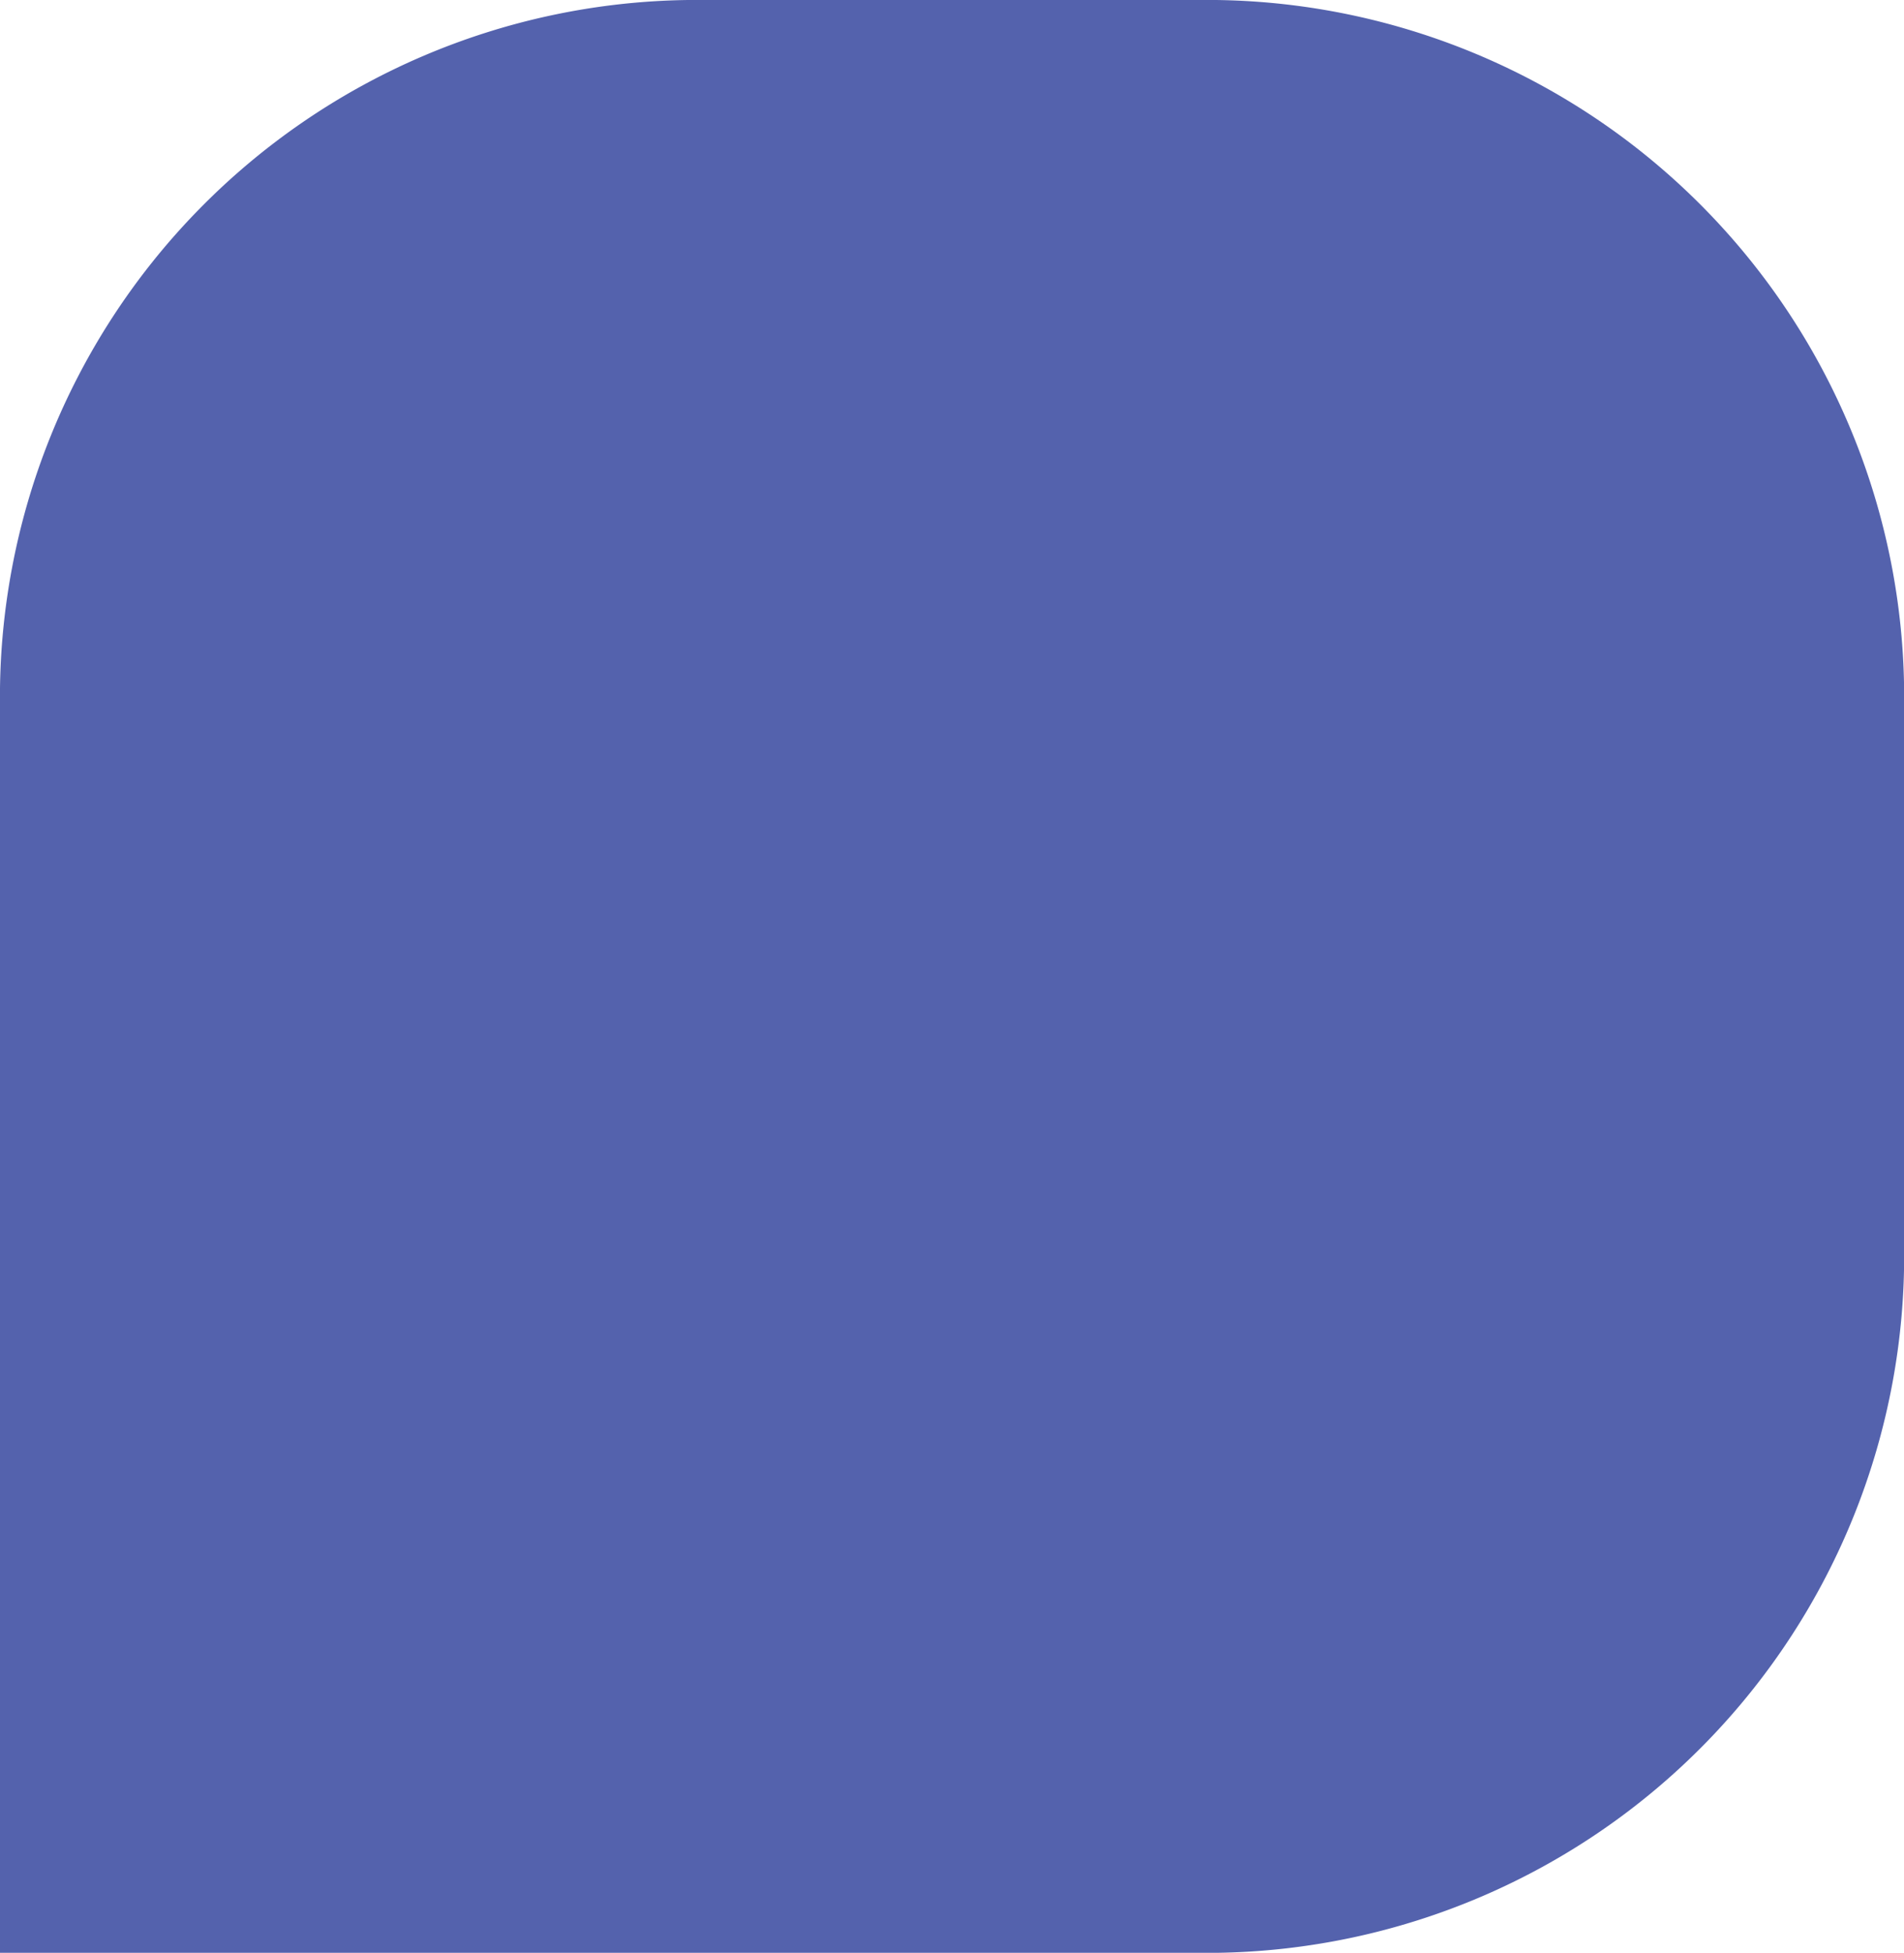
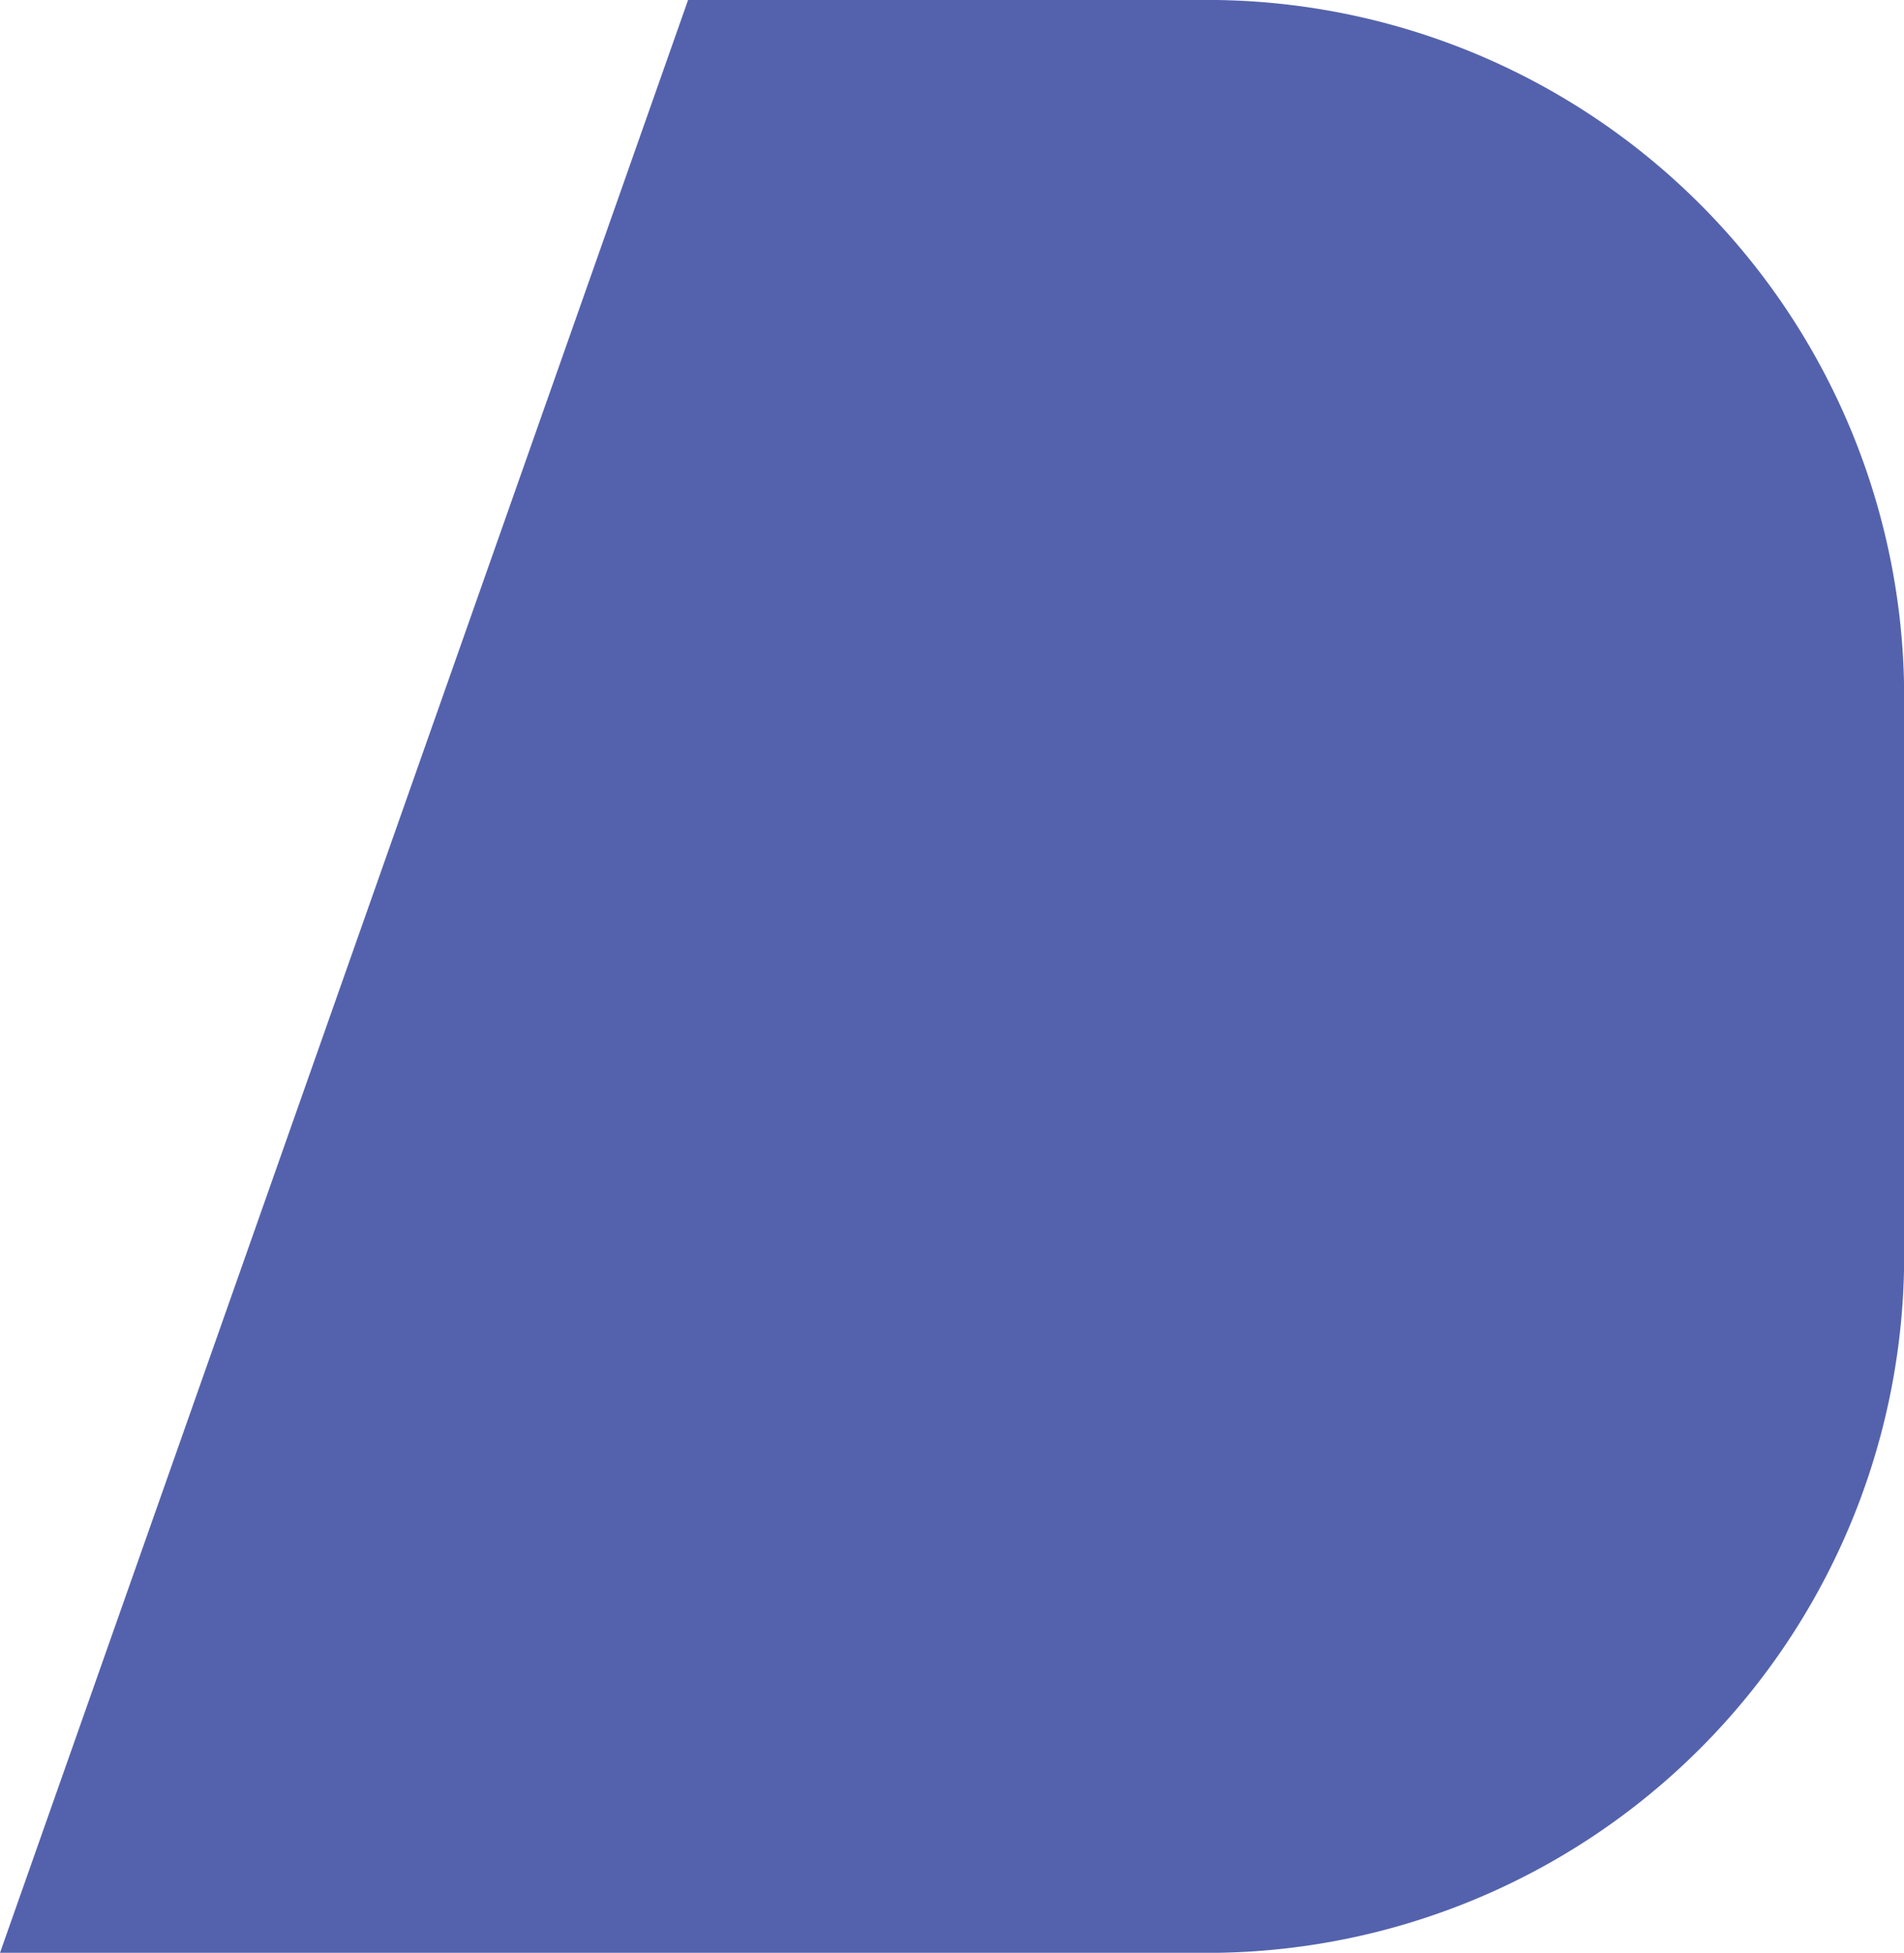
<svg xmlns="http://www.w3.org/2000/svg" width="16.467" height="16.887" viewBox="0 0 16.467 16.887">
-   <path id="Path_472" data-name="Path 472" d="M13.968,16.887H24.485a6.029,6.029,0,0,0,5.951-6.1V6.1A6.029,6.029,0,0,0,24.485,0H19.919a6.029,6.029,0,0,0-5.951,6.1Z" transform="translate(-13.968)" fill="#5462ad" />
+   <path id="Path_472" data-name="Path 472" d="M13.968,16.887H24.485a6.029,6.029,0,0,0,5.951-6.1V6.1A6.029,6.029,0,0,0,24.485,0H19.919Z" transform="translate(-13.968)" fill="#5462ad" />
</svg>